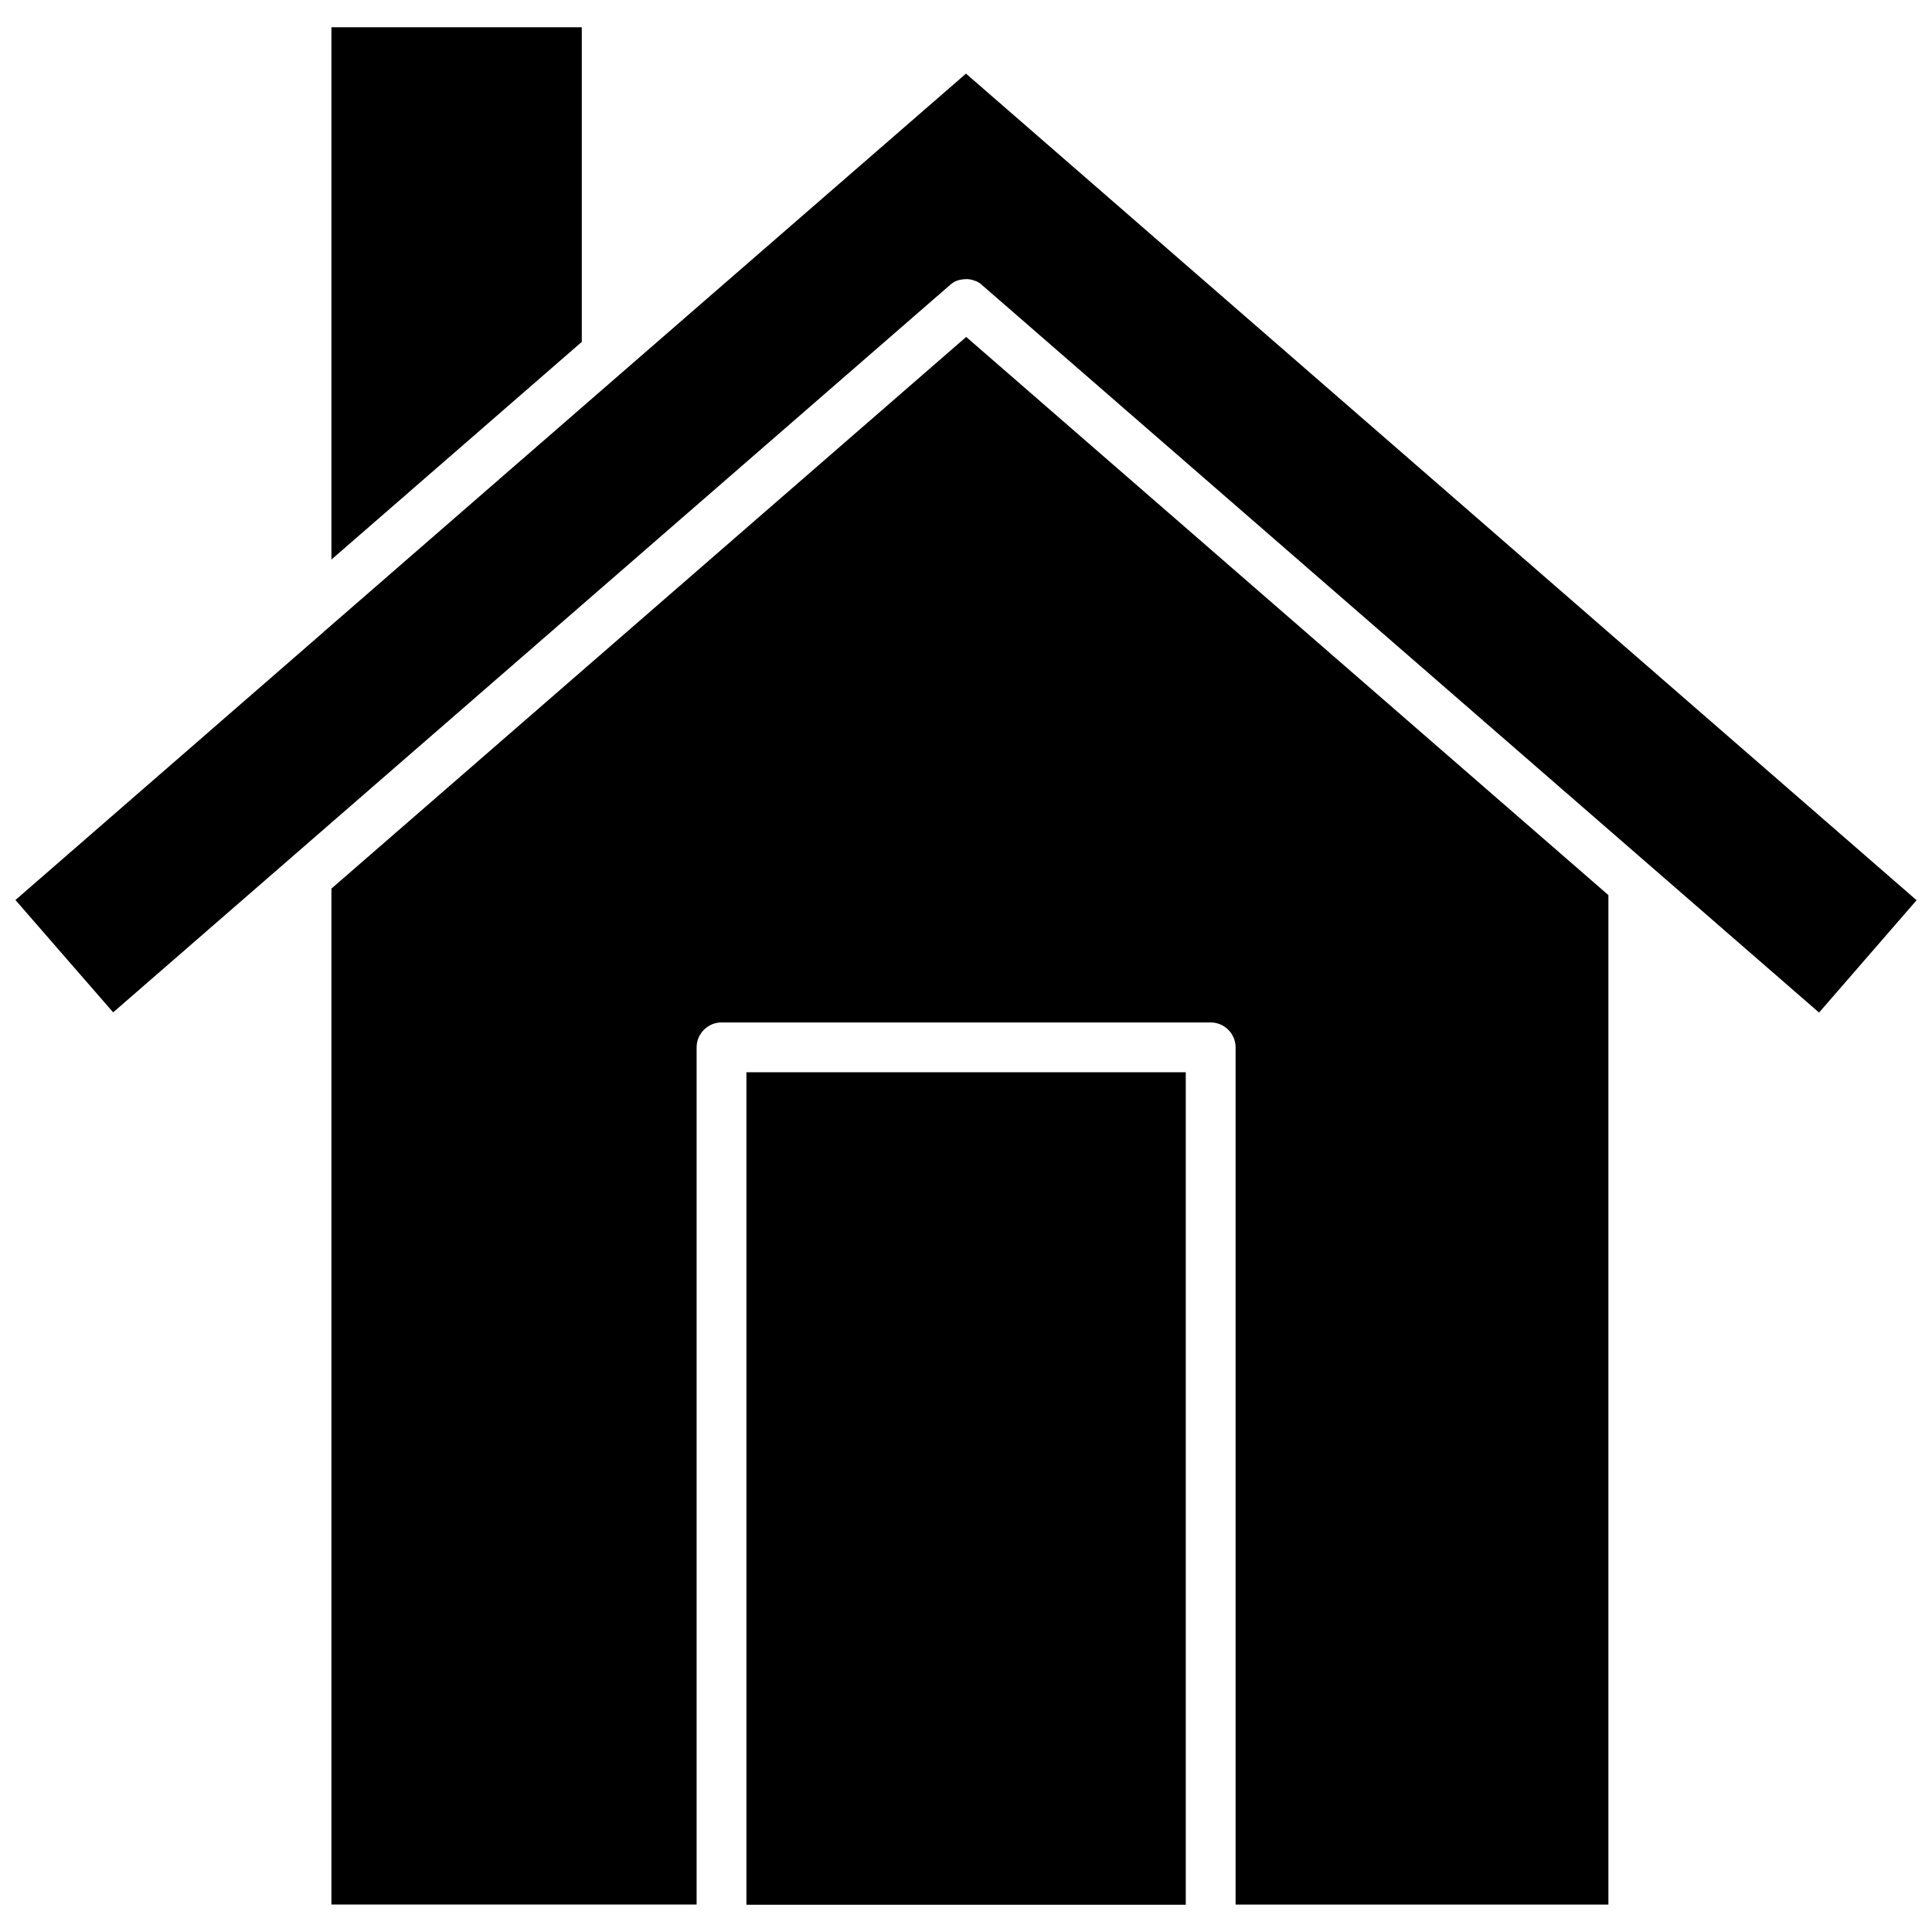
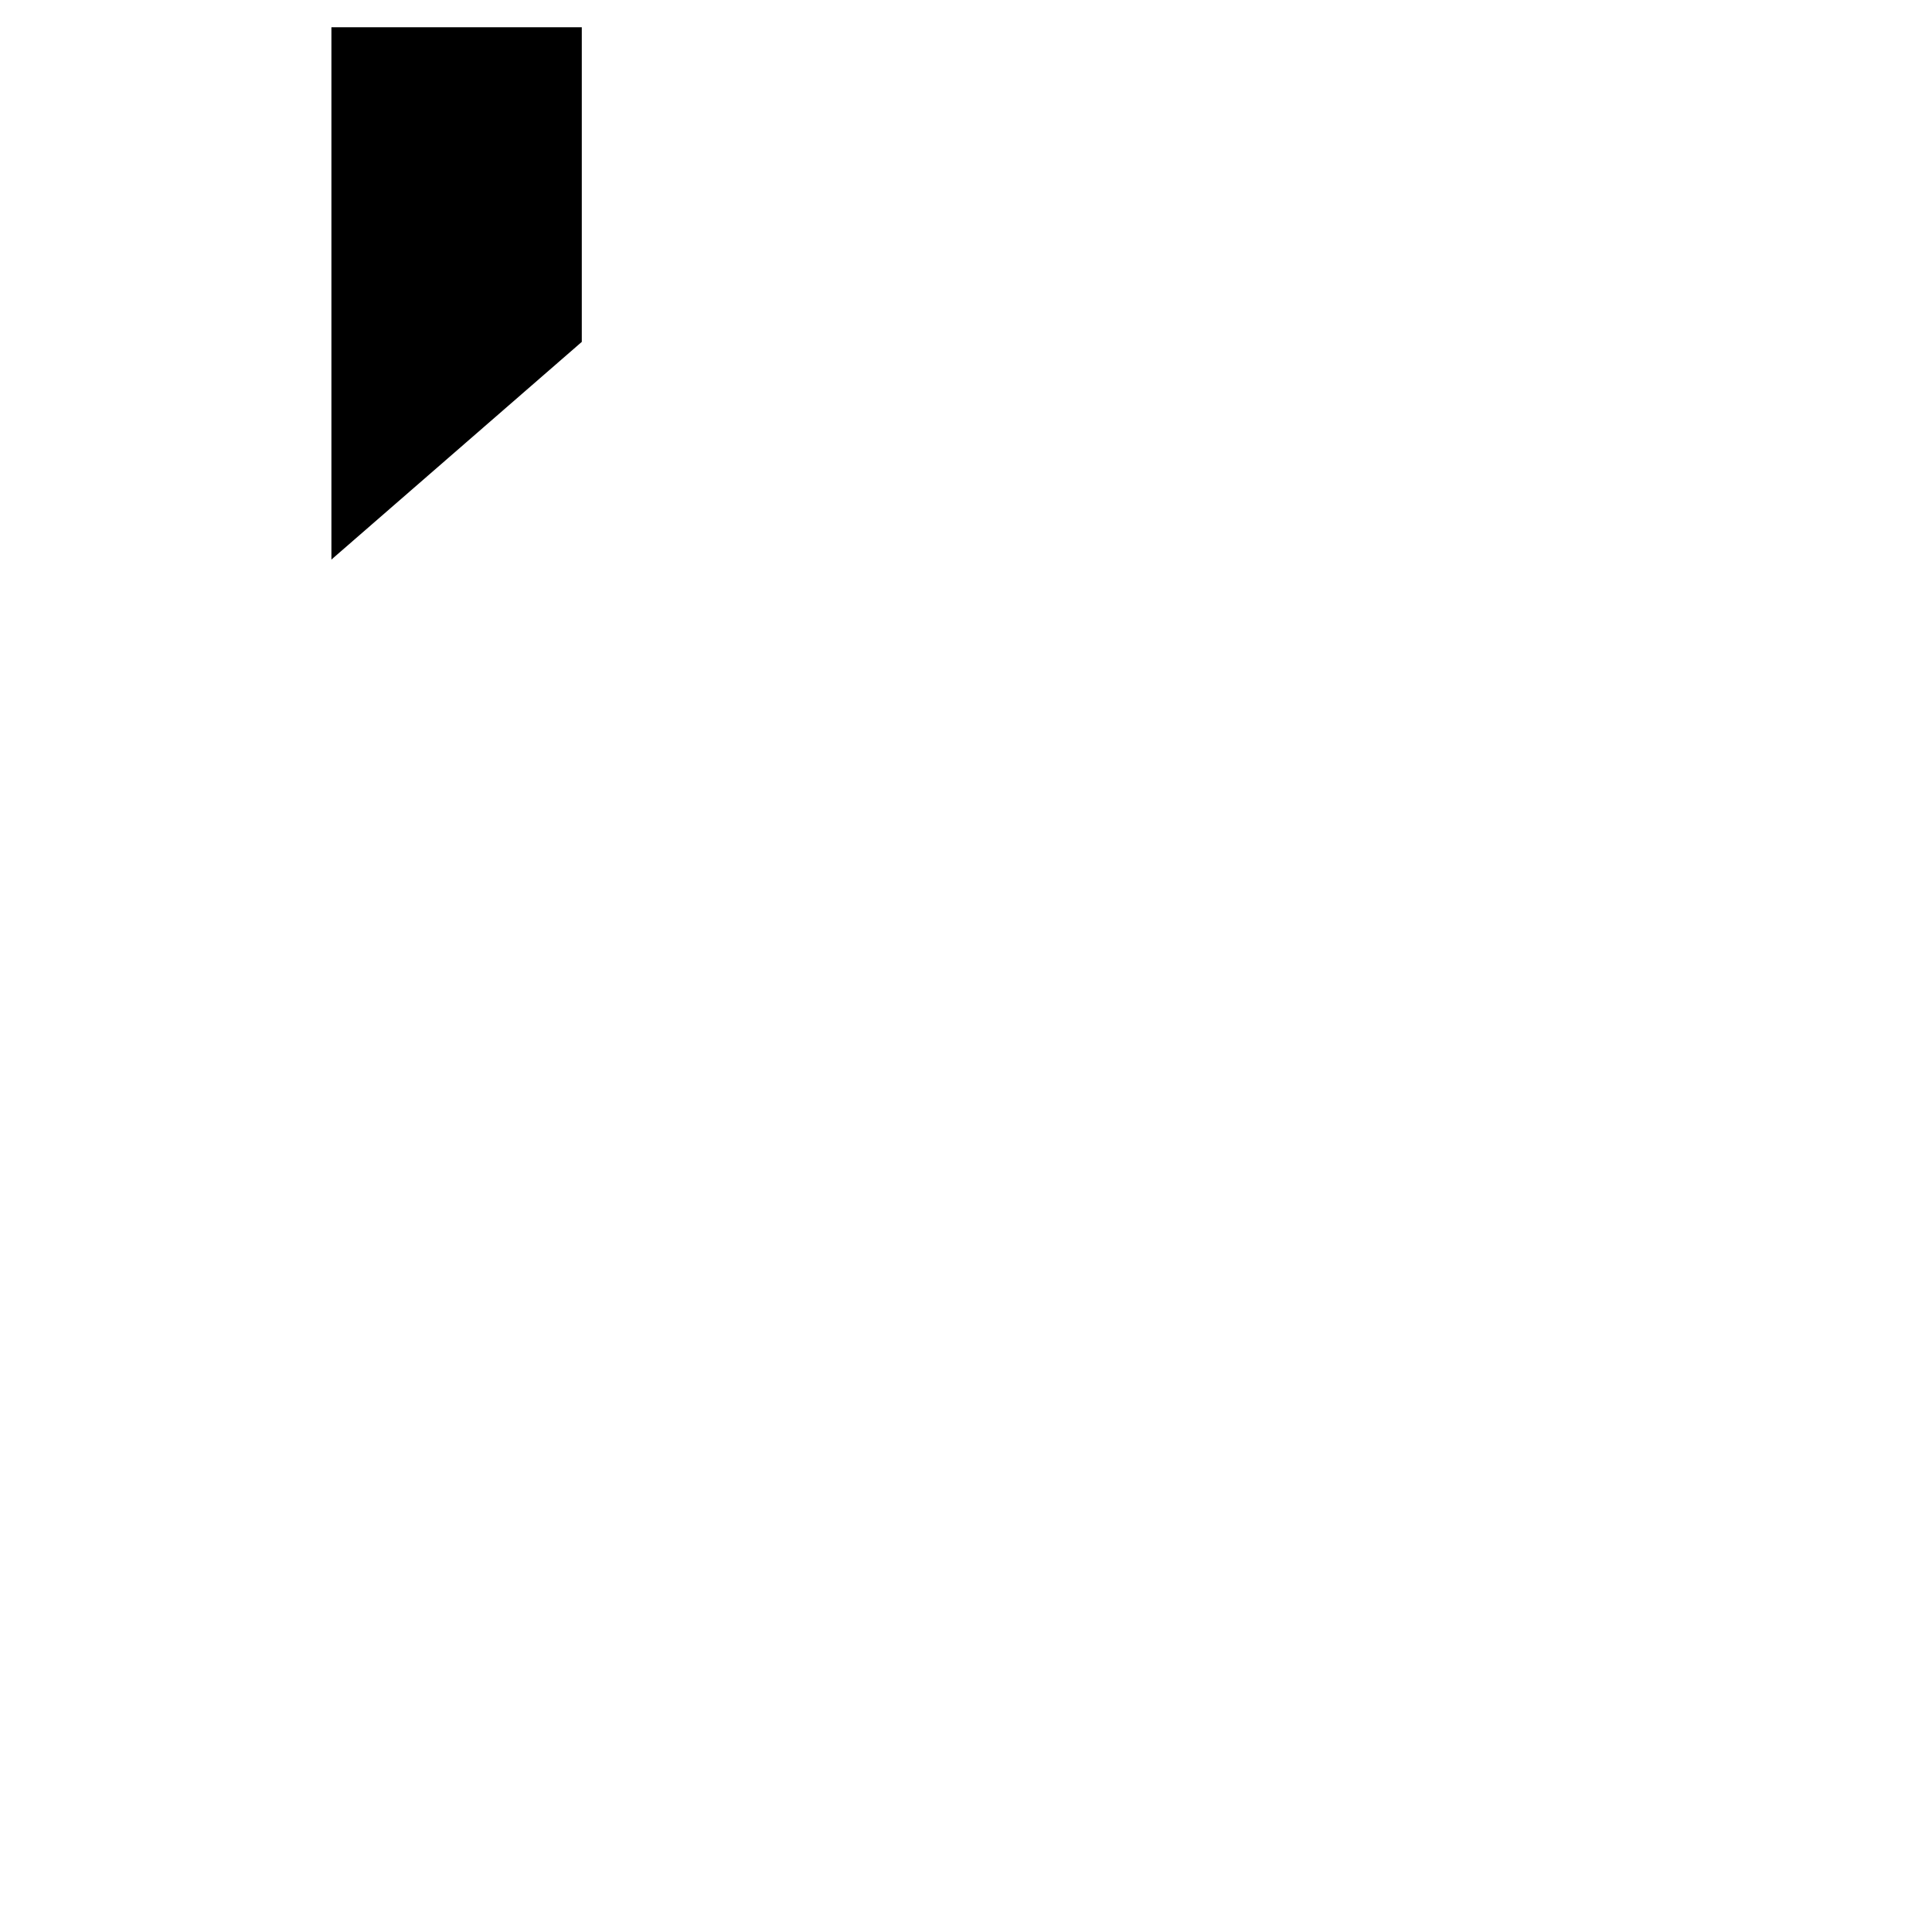
<svg xmlns="http://www.w3.org/2000/svg" width="800px" height="800px" version="1.1" viewBox="144 144 512 512">
  <defs>
    <clipPath id="a">
-       <path d="m148.09 163h503.81v250h-503.81z" />
-     </clipPath>
+       </clipPath>
  </defs>
  <path d="m298.18 151.22h-66.352v141.07l66.352-57.688z" />
  <g clip-path="url(#a)">
-     <path d="m400 163.51-91.039 79.098-79.098 68.77c-0.152 0.152-0.352 0.352-0.555 0.504l-81.215 70.633 25.895 29.773 221.43-192.46c0.102-0.102 0.203-0.152 0.301-0.25 0.152-0.152 0.352-0.352 0.555-0.453 0.504-0.402 1.109-0.707 1.715-0.855 0.203-0.051 0.402-0.152 0.656-0.152 0.504-0.102 1.059-0.152 1.613-0.152 0.152 0 0.352 0 0.504 0.051h0.051c0.203 0 0.402 0.051 0.605 0.102 0.051 0 0.152 0 0.152 0.051 0.152 0 0.352 0.051 0.504 0.152 0.152 0.051 0.301 0.102 0.453 0.152 0.051 0 0.102 0.051 0.152 0.051 0.301 0.102 0.555 0.25 0.855 0.453 0.152 0.102 0.301 0.152 0.402 0.301 0.152 0.102 0.301 0.203 0.402 0.352l0.352 0.301 221.38 192.41 25.844-29.773z" />
-   </g>
-   <path d="m341.81 428.16h116.43v220.62h-116.43z" />
-   <path d="m231.83 379.49v269.23h96.781v-227.16c0-3.629 2.973-6.602 6.602-6.602h129.63c3.629 0 6.602 2.973 6.602 6.602v227.17h98.797v-267.52l-170.19-147.92z" />
+     </g>
</svg>